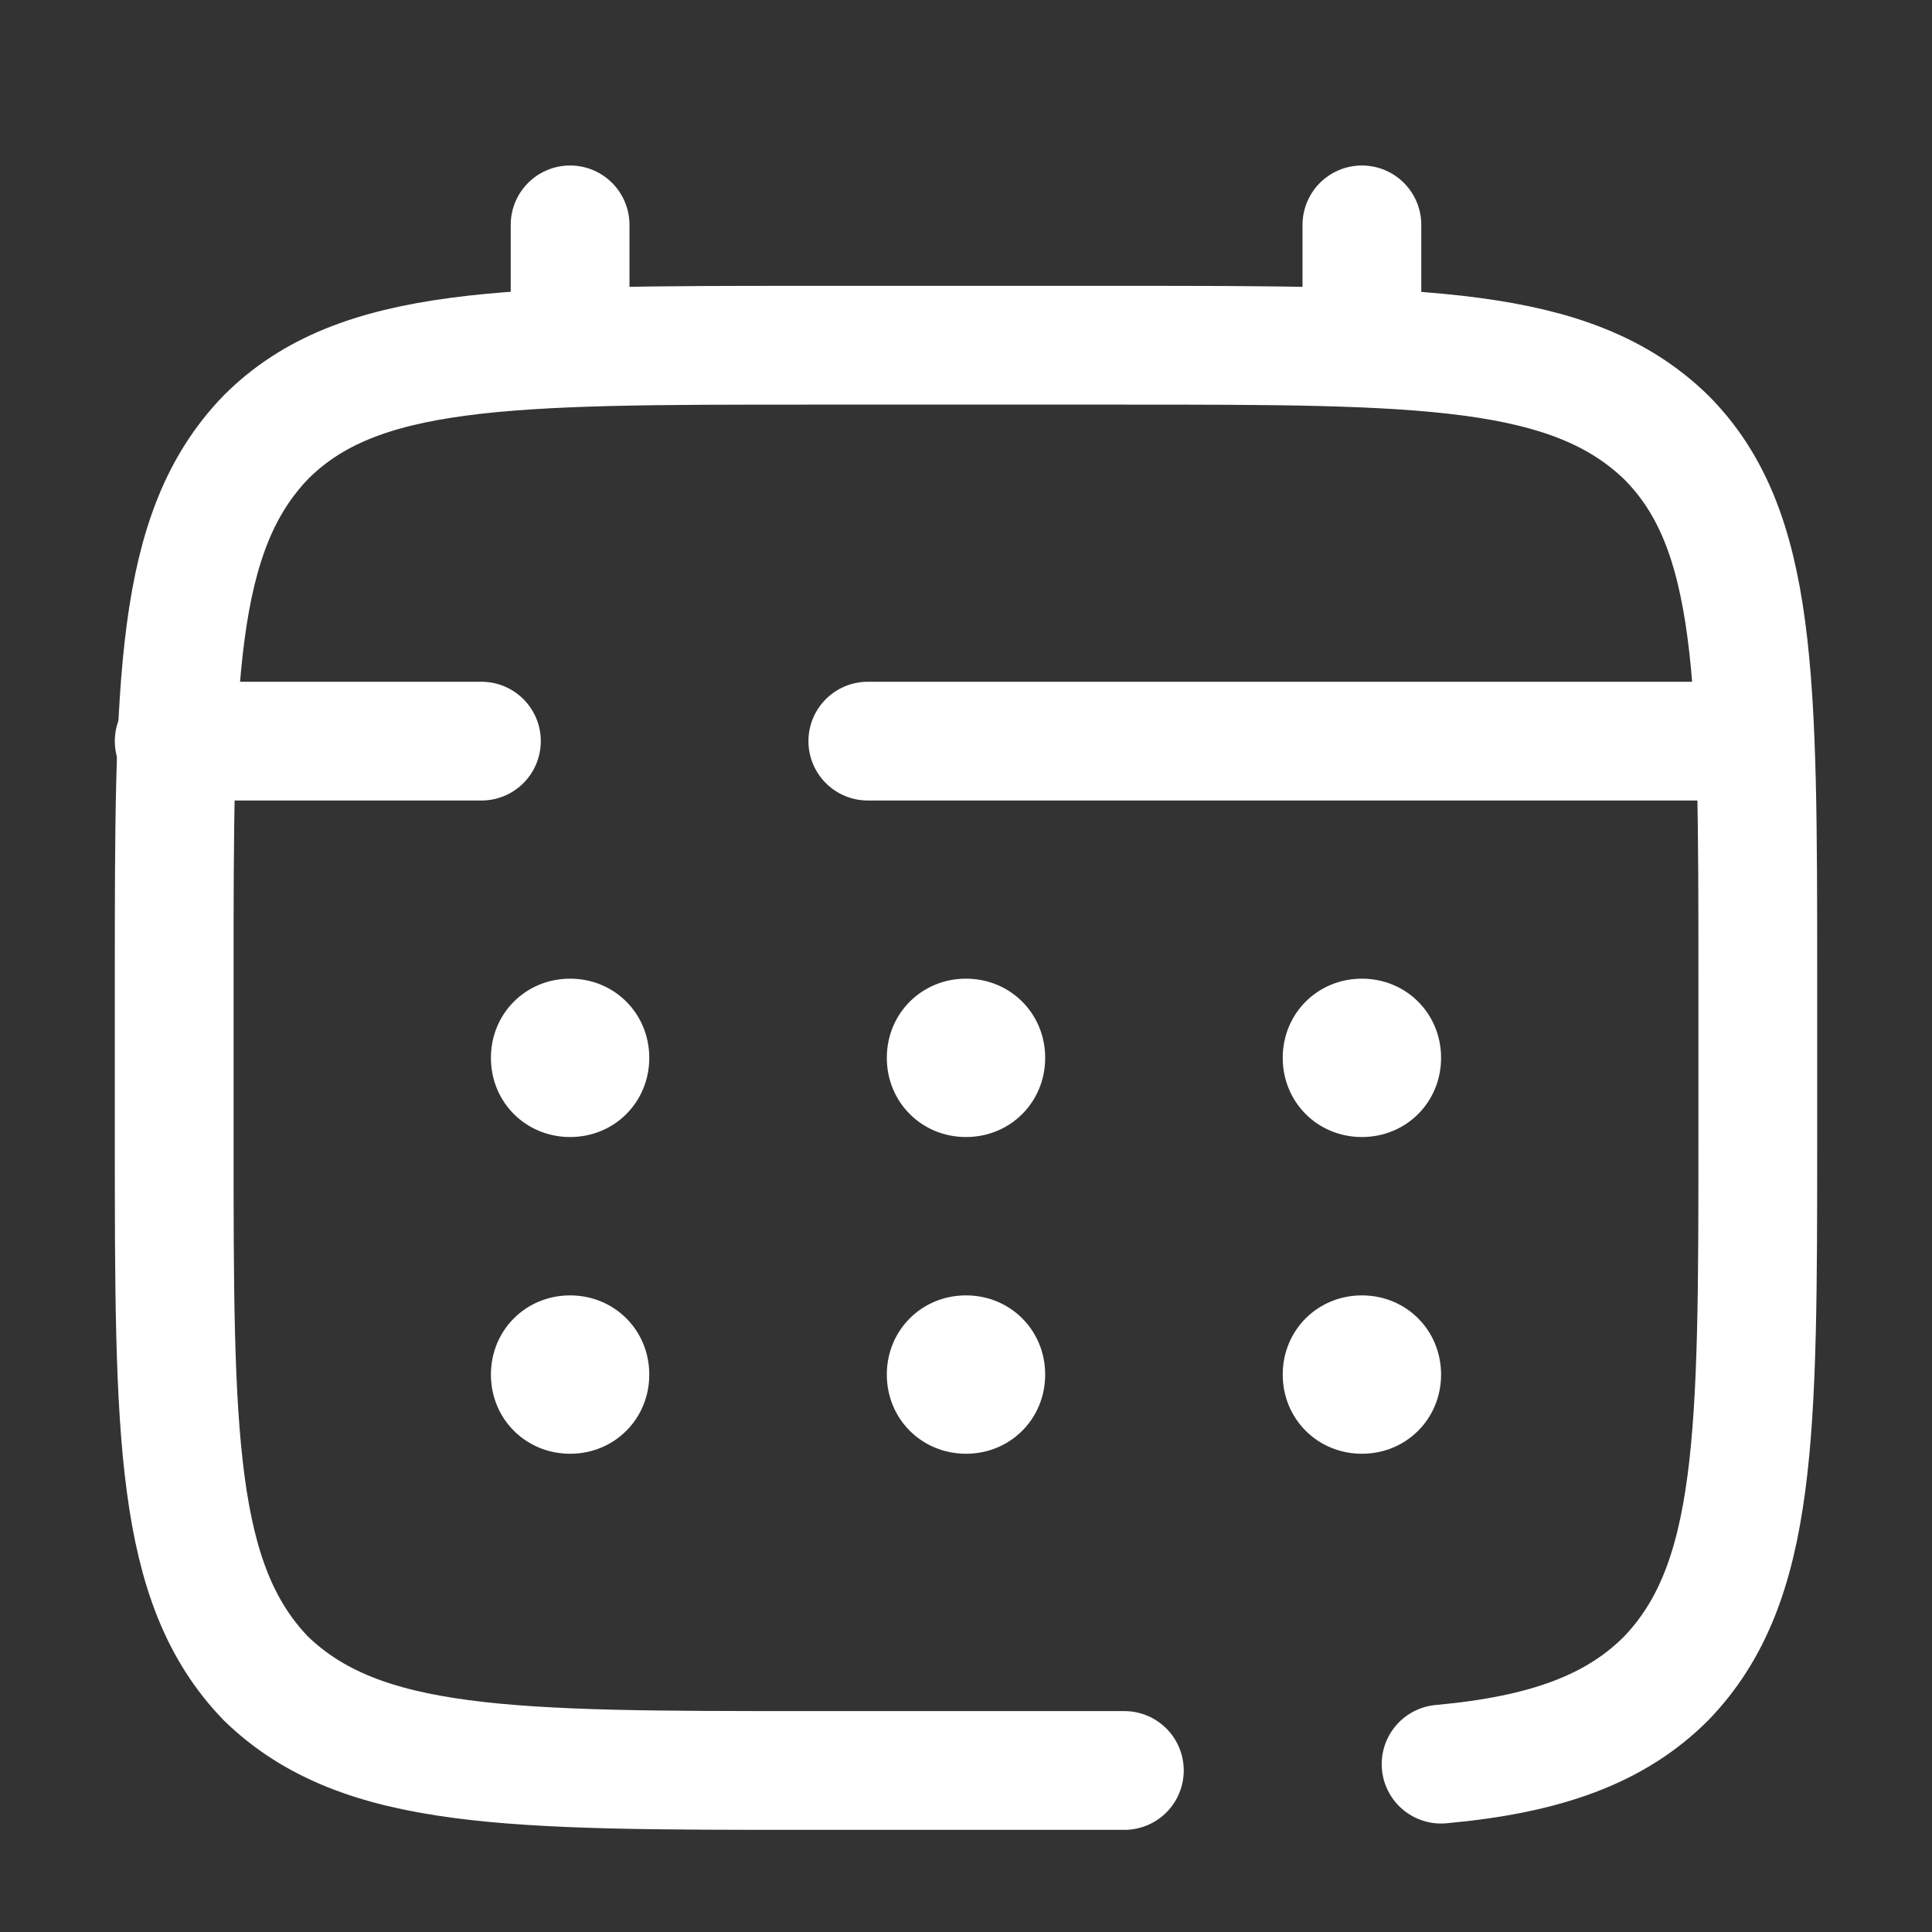
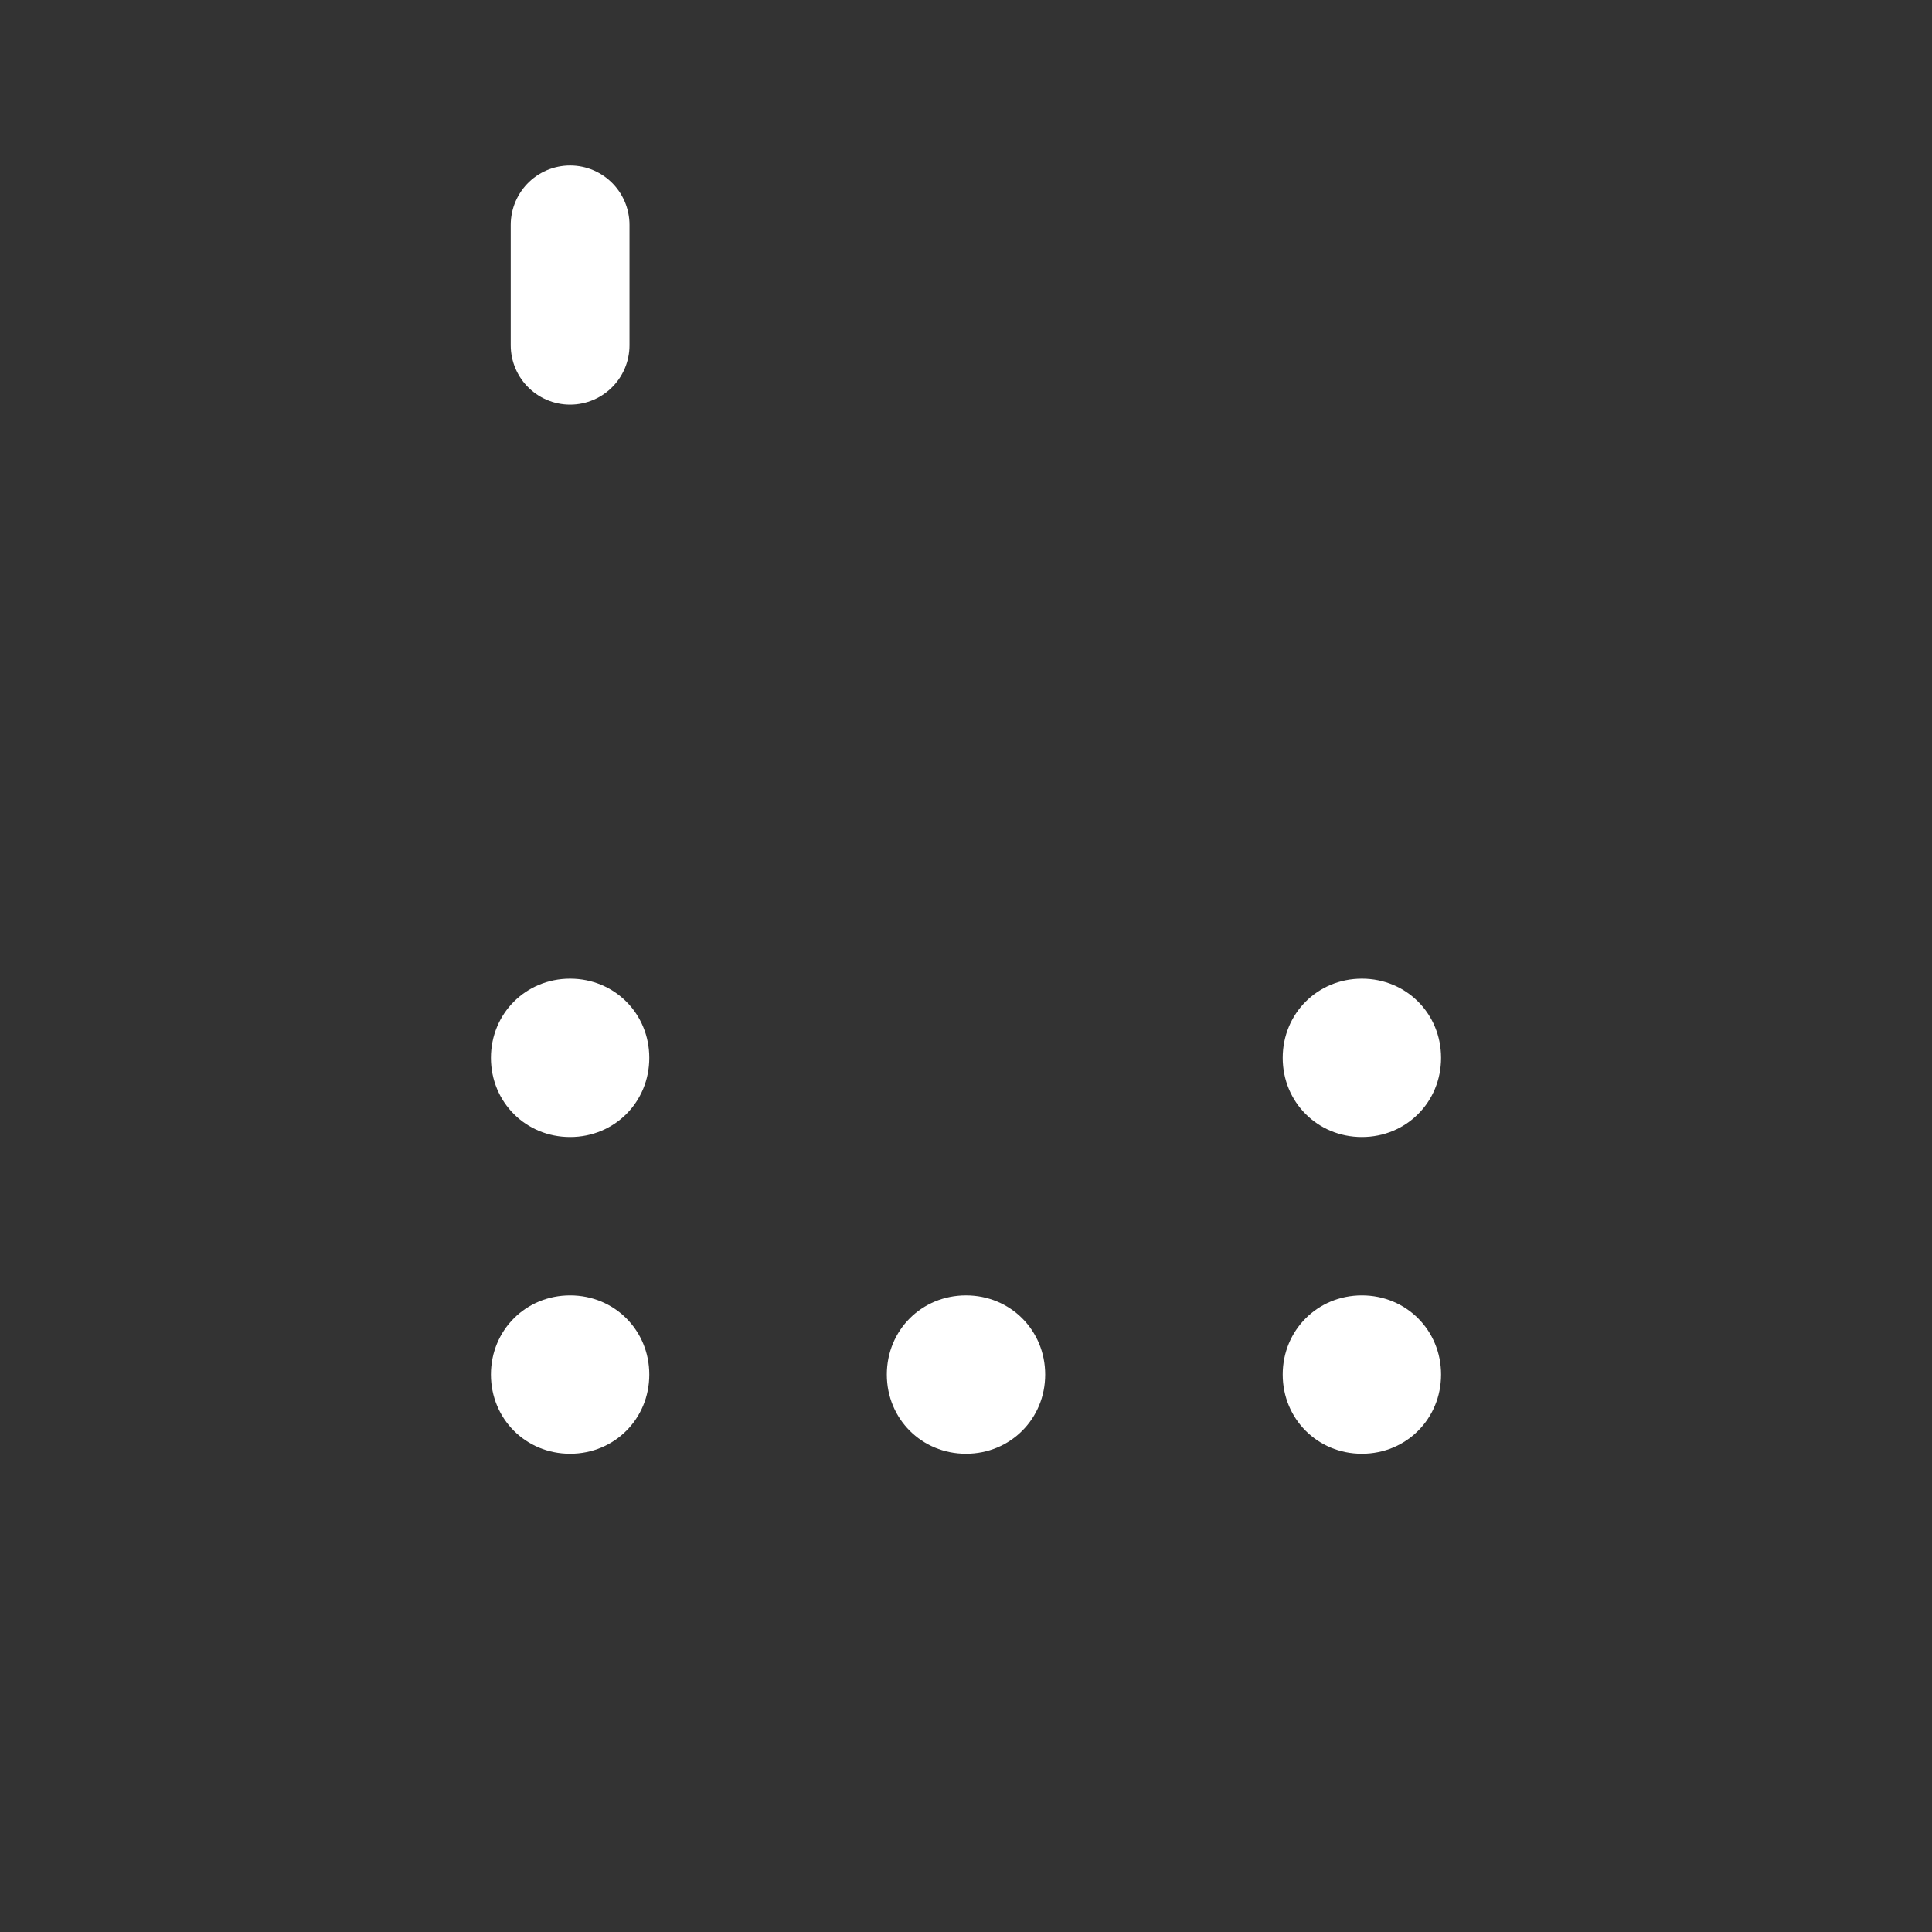
<svg xmlns="http://www.w3.org/2000/svg" version="1.1" id="Layer_1" x="0px" y="0px" viewBox="0 0 61 61" style="enable-background:new 0 0 61 61;" xml:space="preserve">
  <rect x="0" y="0" width="61" height="61" fill="#333333" stroke="none" />
  <style type="text/css">
	.st0{fill:none;stroke:#FFFFFF;stroke-width:3.75;stroke-linecap:round;}
	.st1{fill:#FFFFFF;}
</style>
-   <path class="st0" d="M35.5,55.9h-10c-9.4,0-14.1,0-17.1-2.9C5.5,50,5.5,45.3,5.5,35.9v-5c0-9.4,0-14.1,2.9-17.1  c2.9-2.9,7.6-2.9,17.1-2.9h10c9.4,0,14.1,0,17.1,2.9c2.9,2.9,2.9,7.6,2.9,17.1v5c0,9.4,0,14.1-2.9,17.1c-1.6,1.6-3.8,2.4-7.1,2.7" />
  <path class="st0" d="M18,10.9V7.1" />
-   <path class="st0" d="M43,10.9V7.1" />
-   <path class="st0" d="M54.3,23.4H42.1H27.4 M5.5,23.4h9.7" />
  <path class="st1" d="M45.5,43.4c0,1.4-1.1,2.5-2.5,2.5c-1.4,0-2.5-1.1-2.5-2.5c0-1.4,1.1-2.5,2.5-2.5C44.4,40.9,45.5,42,45.5,43.4z" />
  <path class="st1" d="M45.5,33.4c0,1.4-1.1,2.5-2.5,2.5c-1.4,0-2.5-1.1-2.5-2.5c0-1.4,1.1-2.5,2.5-2.5C44.4,30.9,45.5,32,45.5,33.4z" />
  <path class="st1" d="M33,43.4c0,1.4-1.1,2.5-2.5,2.5c-1.4,0-2.5-1.1-2.5-2.5c0-1.4,1.1-2.5,2.5-2.5C31.9,40.9,33,42,33,43.4z" />
-   <path class="st1" d="M33,33.4c0,1.4-1.1,2.5-2.5,2.5c-1.4,0-2.5-1.1-2.5-2.5c0-1.4,1.1-2.5,2.5-2.5C31.9,30.9,33,32,33,33.4z" />
  <path class="st1" d="M20.5,43.4c0,1.4-1.1,2.5-2.5,2.5c-1.4,0-2.5-1.1-2.5-2.5c0-1.4,1.1-2.5,2.5-2.5C19.4,40.9,20.5,42,20.5,43.4z" />
  <path class="st1" d="M20.5,33.4c0,1.4-1.1,2.5-2.5,2.5c-1.4,0-2.5-1.1-2.5-2.5c0-1.4,1.1-2.5,2.5-2.5C19.4,30.9,20.5,32,20.5,33.4z" />
</svg>